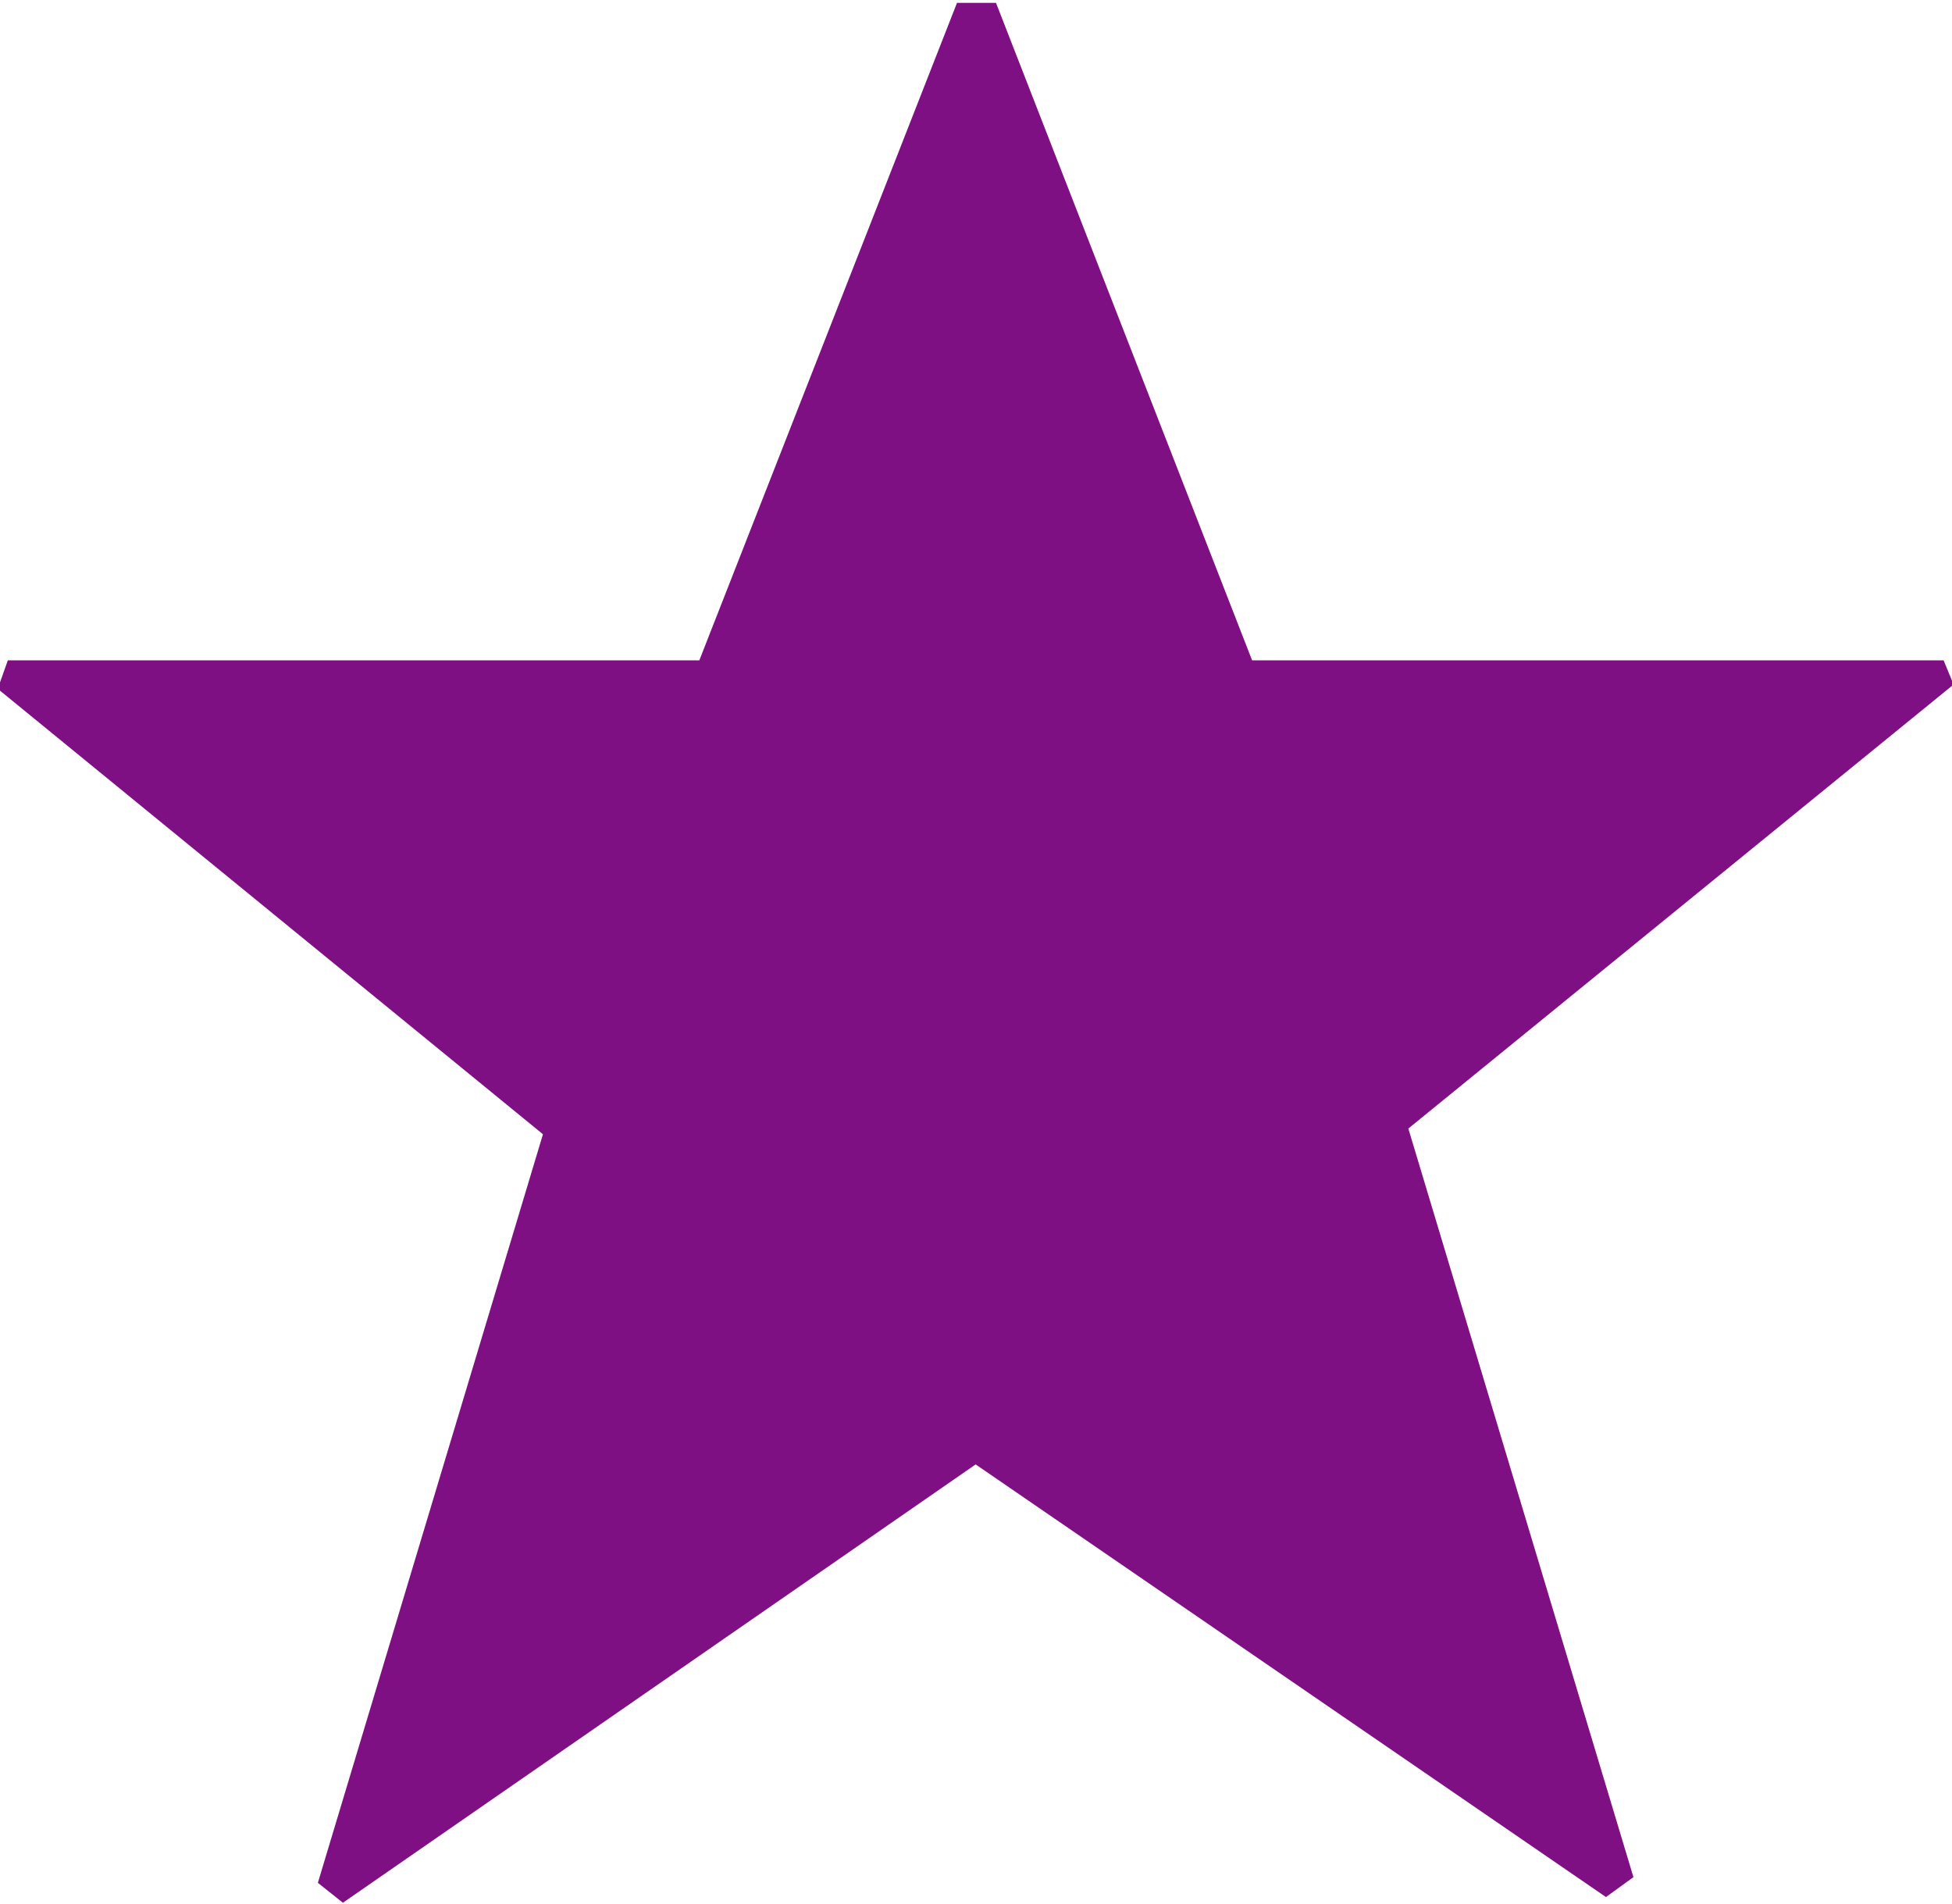
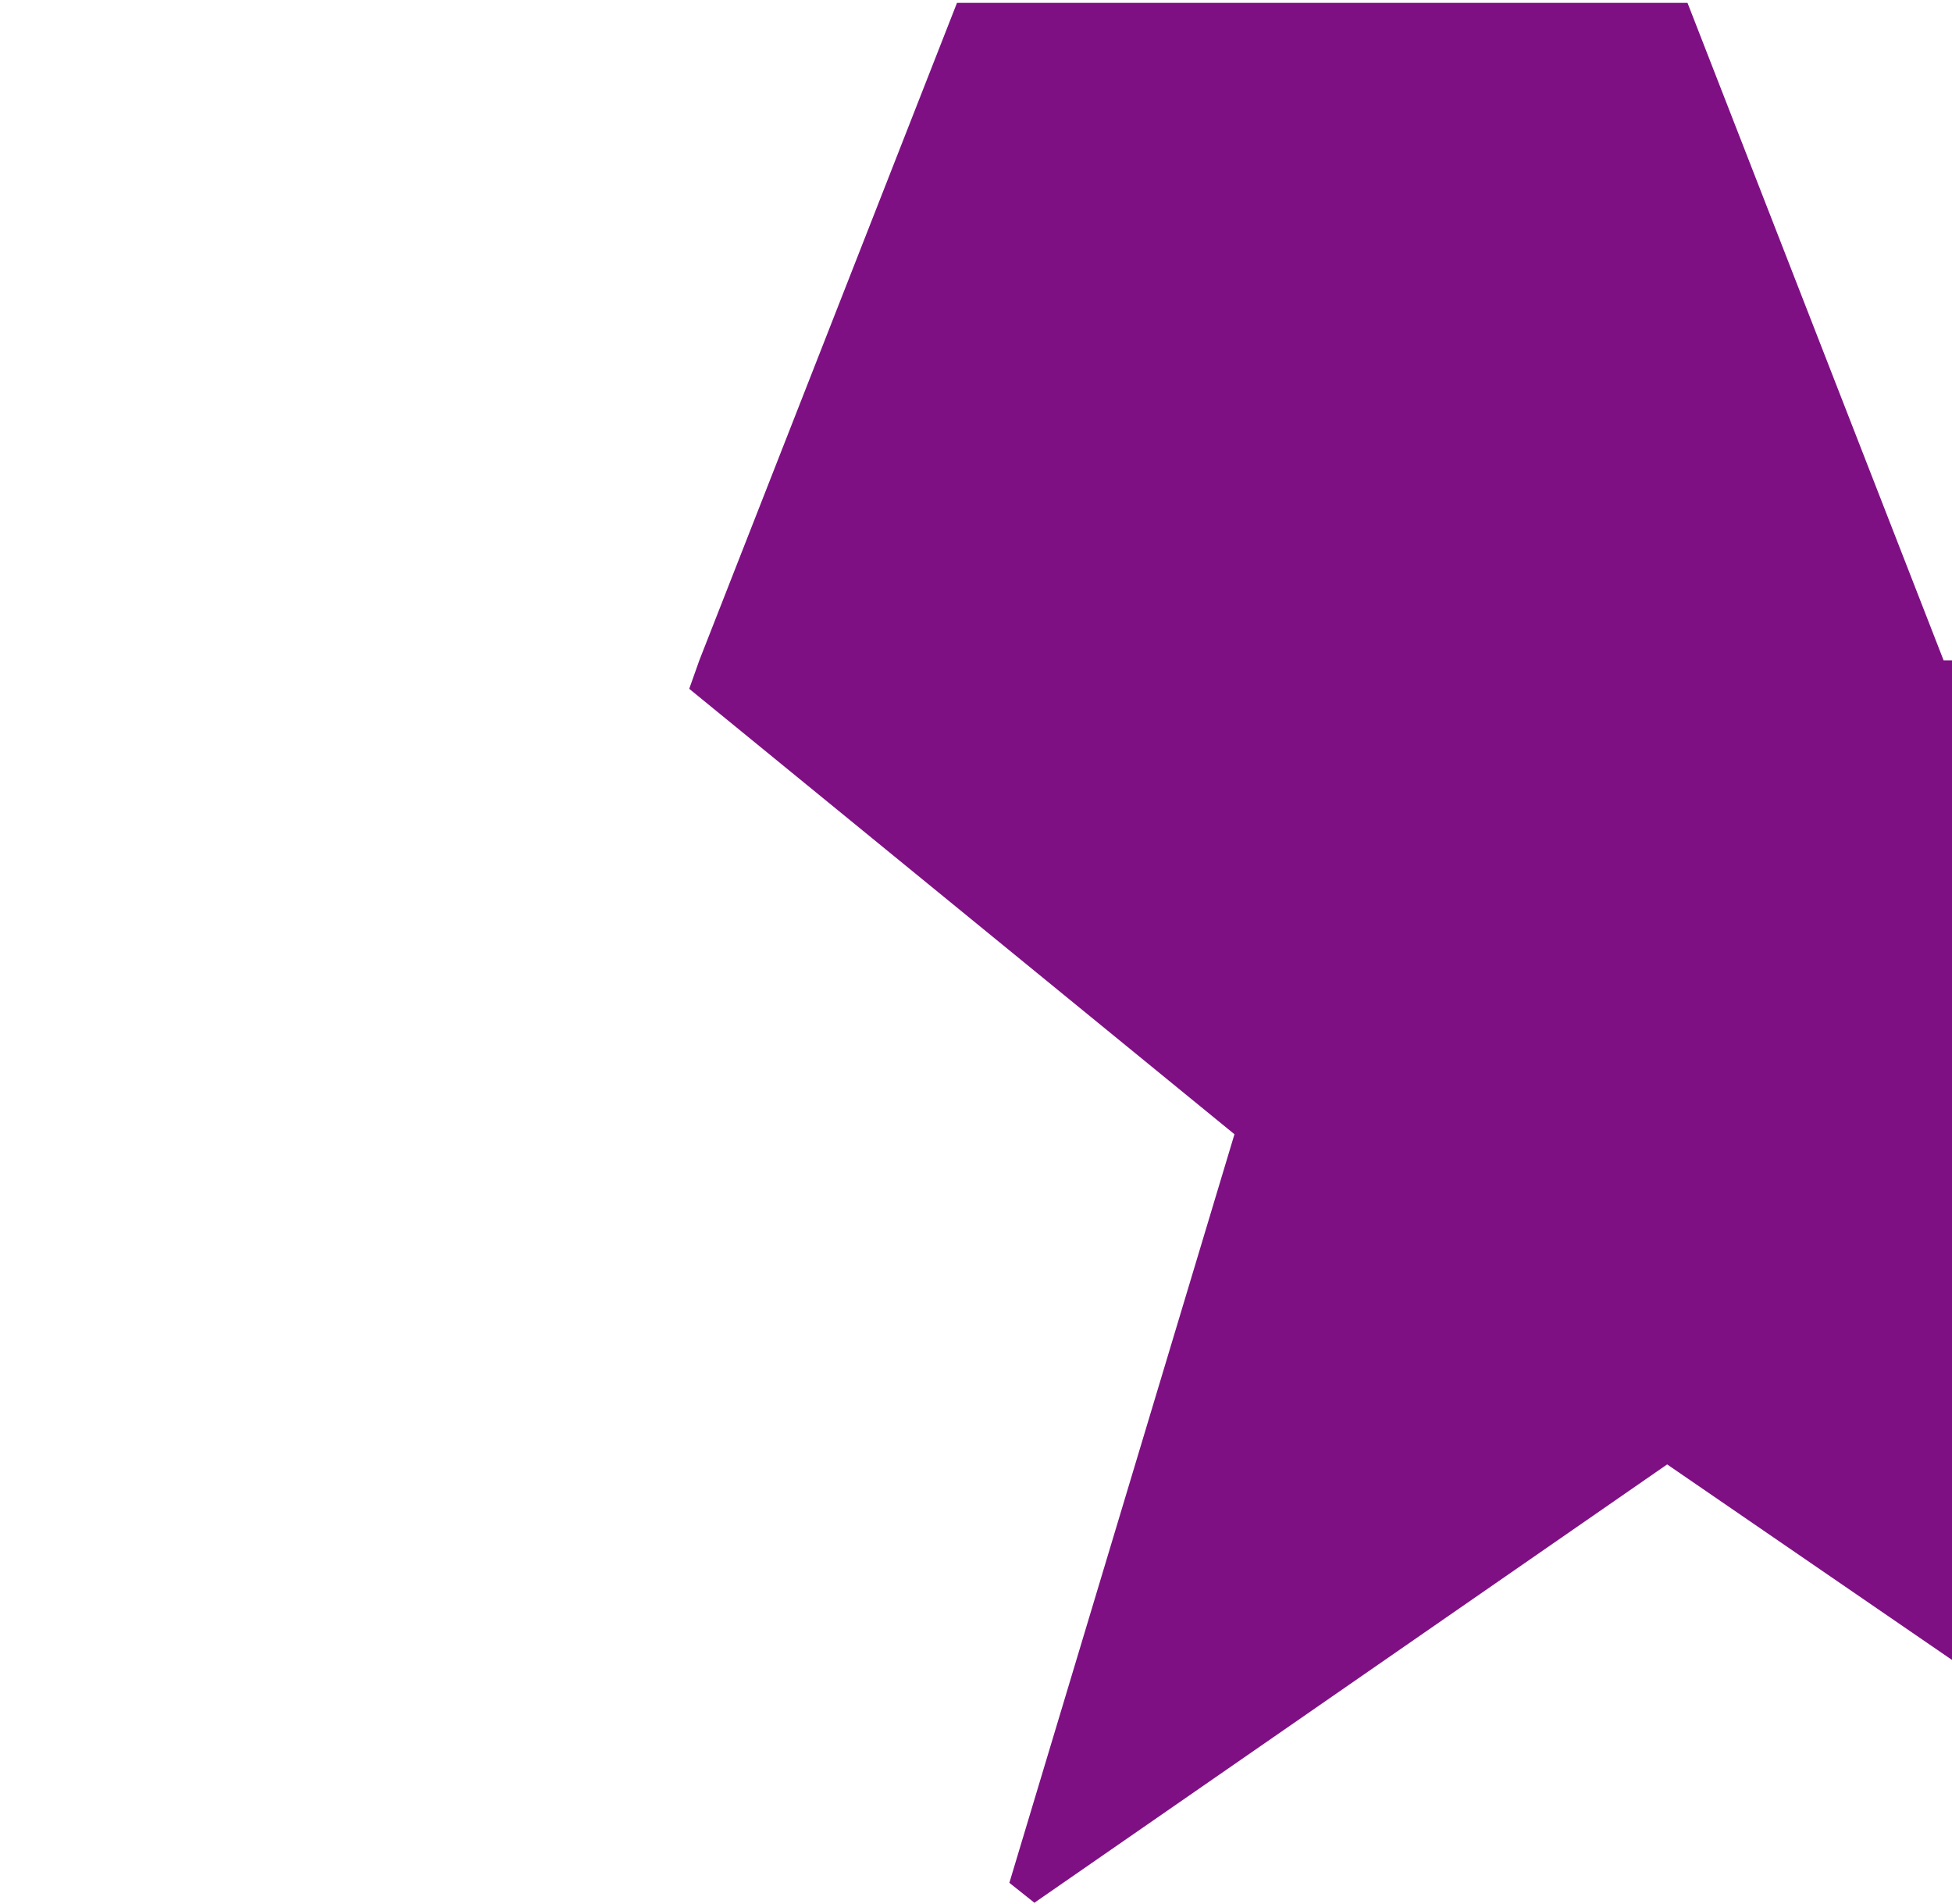
<svg xmlns="http://www.w3.org/2000/svg" width="13.719" height="13.38" viewBox="0 0 13.719 13.38">
  <defs>
    <style>
      .cls-1 {
        fill: #7f1084;
        fill-rule: evenodd;
      }
    </style>
  </defs>
-   <path id="icon_star.svg" class="cls-1" d="M771.351,2008.83l-1.811,4.62h-4.86l-0.071.2,3.832,3.13-1.582,5.26,0.176,0.14,4.447-3.08,4.43,3.04,0.193-.14-1.582-5.26,3.832-3.12-0.07-.17h-4.86l-1.8-4.62h-0.272Z" transform="translate(-764.625 -2008.81)" />
+   <path id="icon_star.svg" class="cls-1" d="M771.351,2008.83l-1.811,4.62l-0.071.2,3.832,3.13-1.582,5.26,0.176,0.14,4.447-3.08,4.43,3.04,0.193-.14-1.582-5.26,3.832-3.12-0.07-.17h-4.86l-1.8-4.62h-0.272Z" transform="translate(-764.625 -2008.81)" />
</svg>